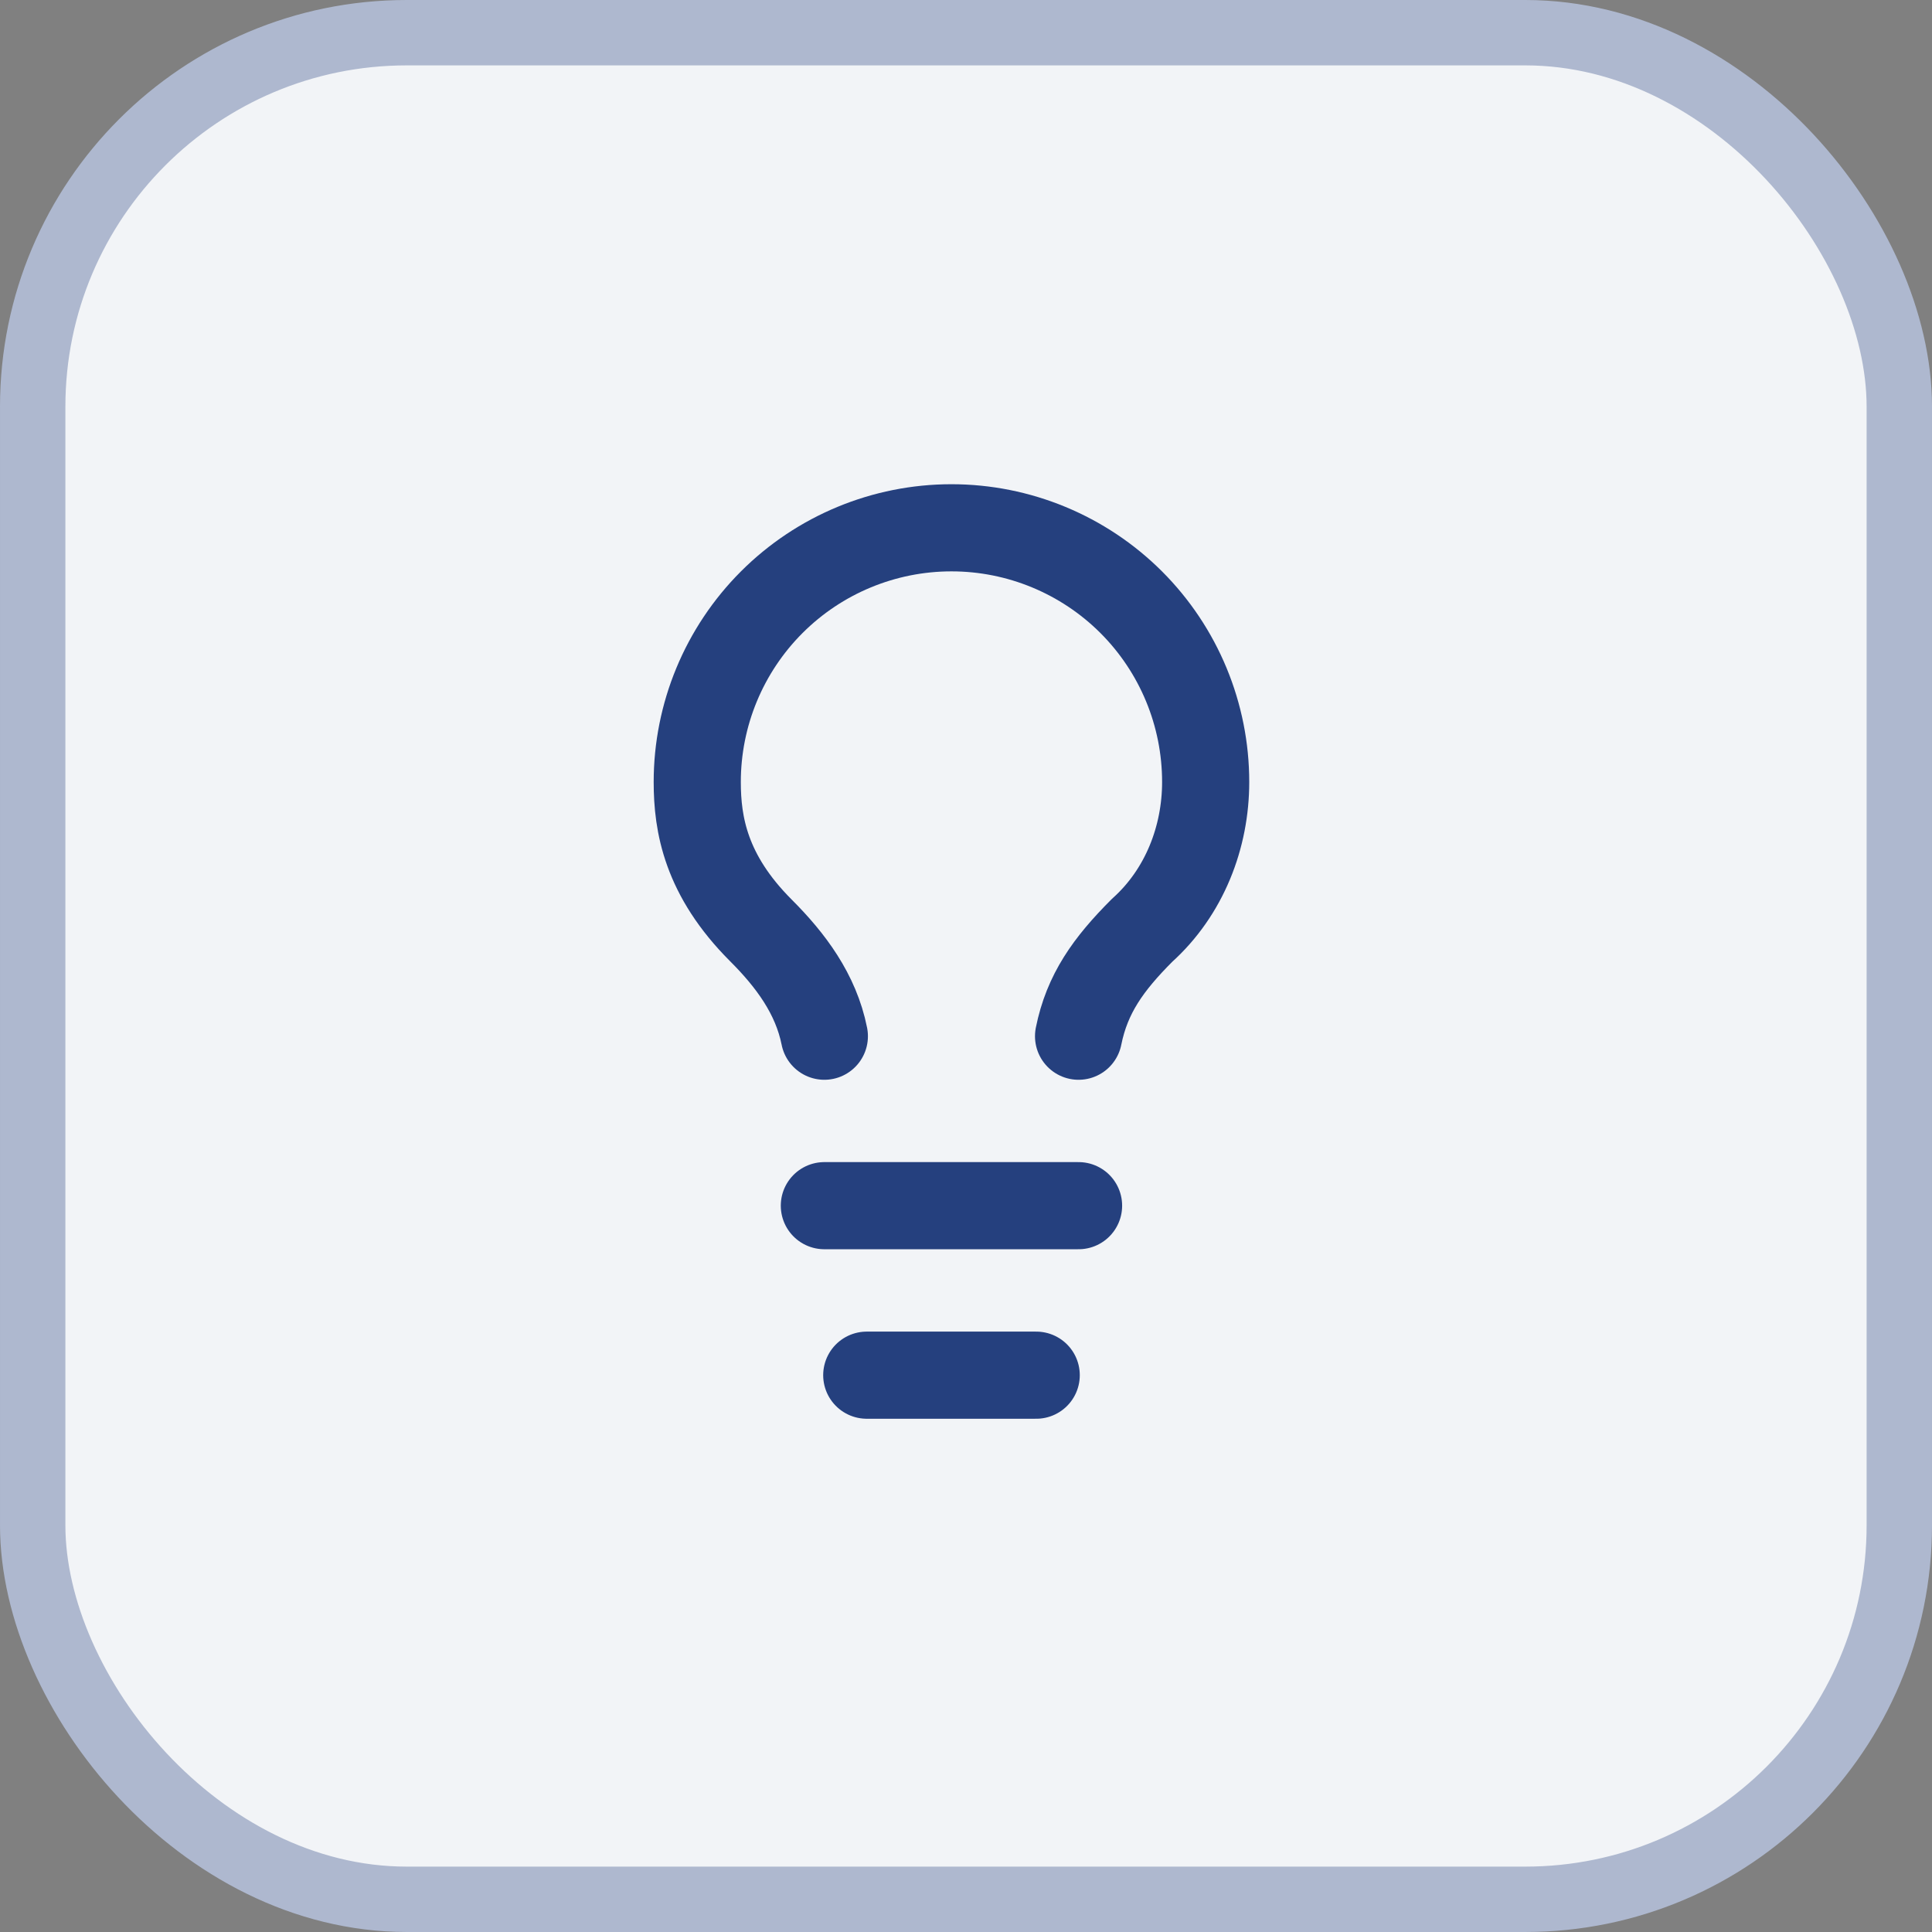
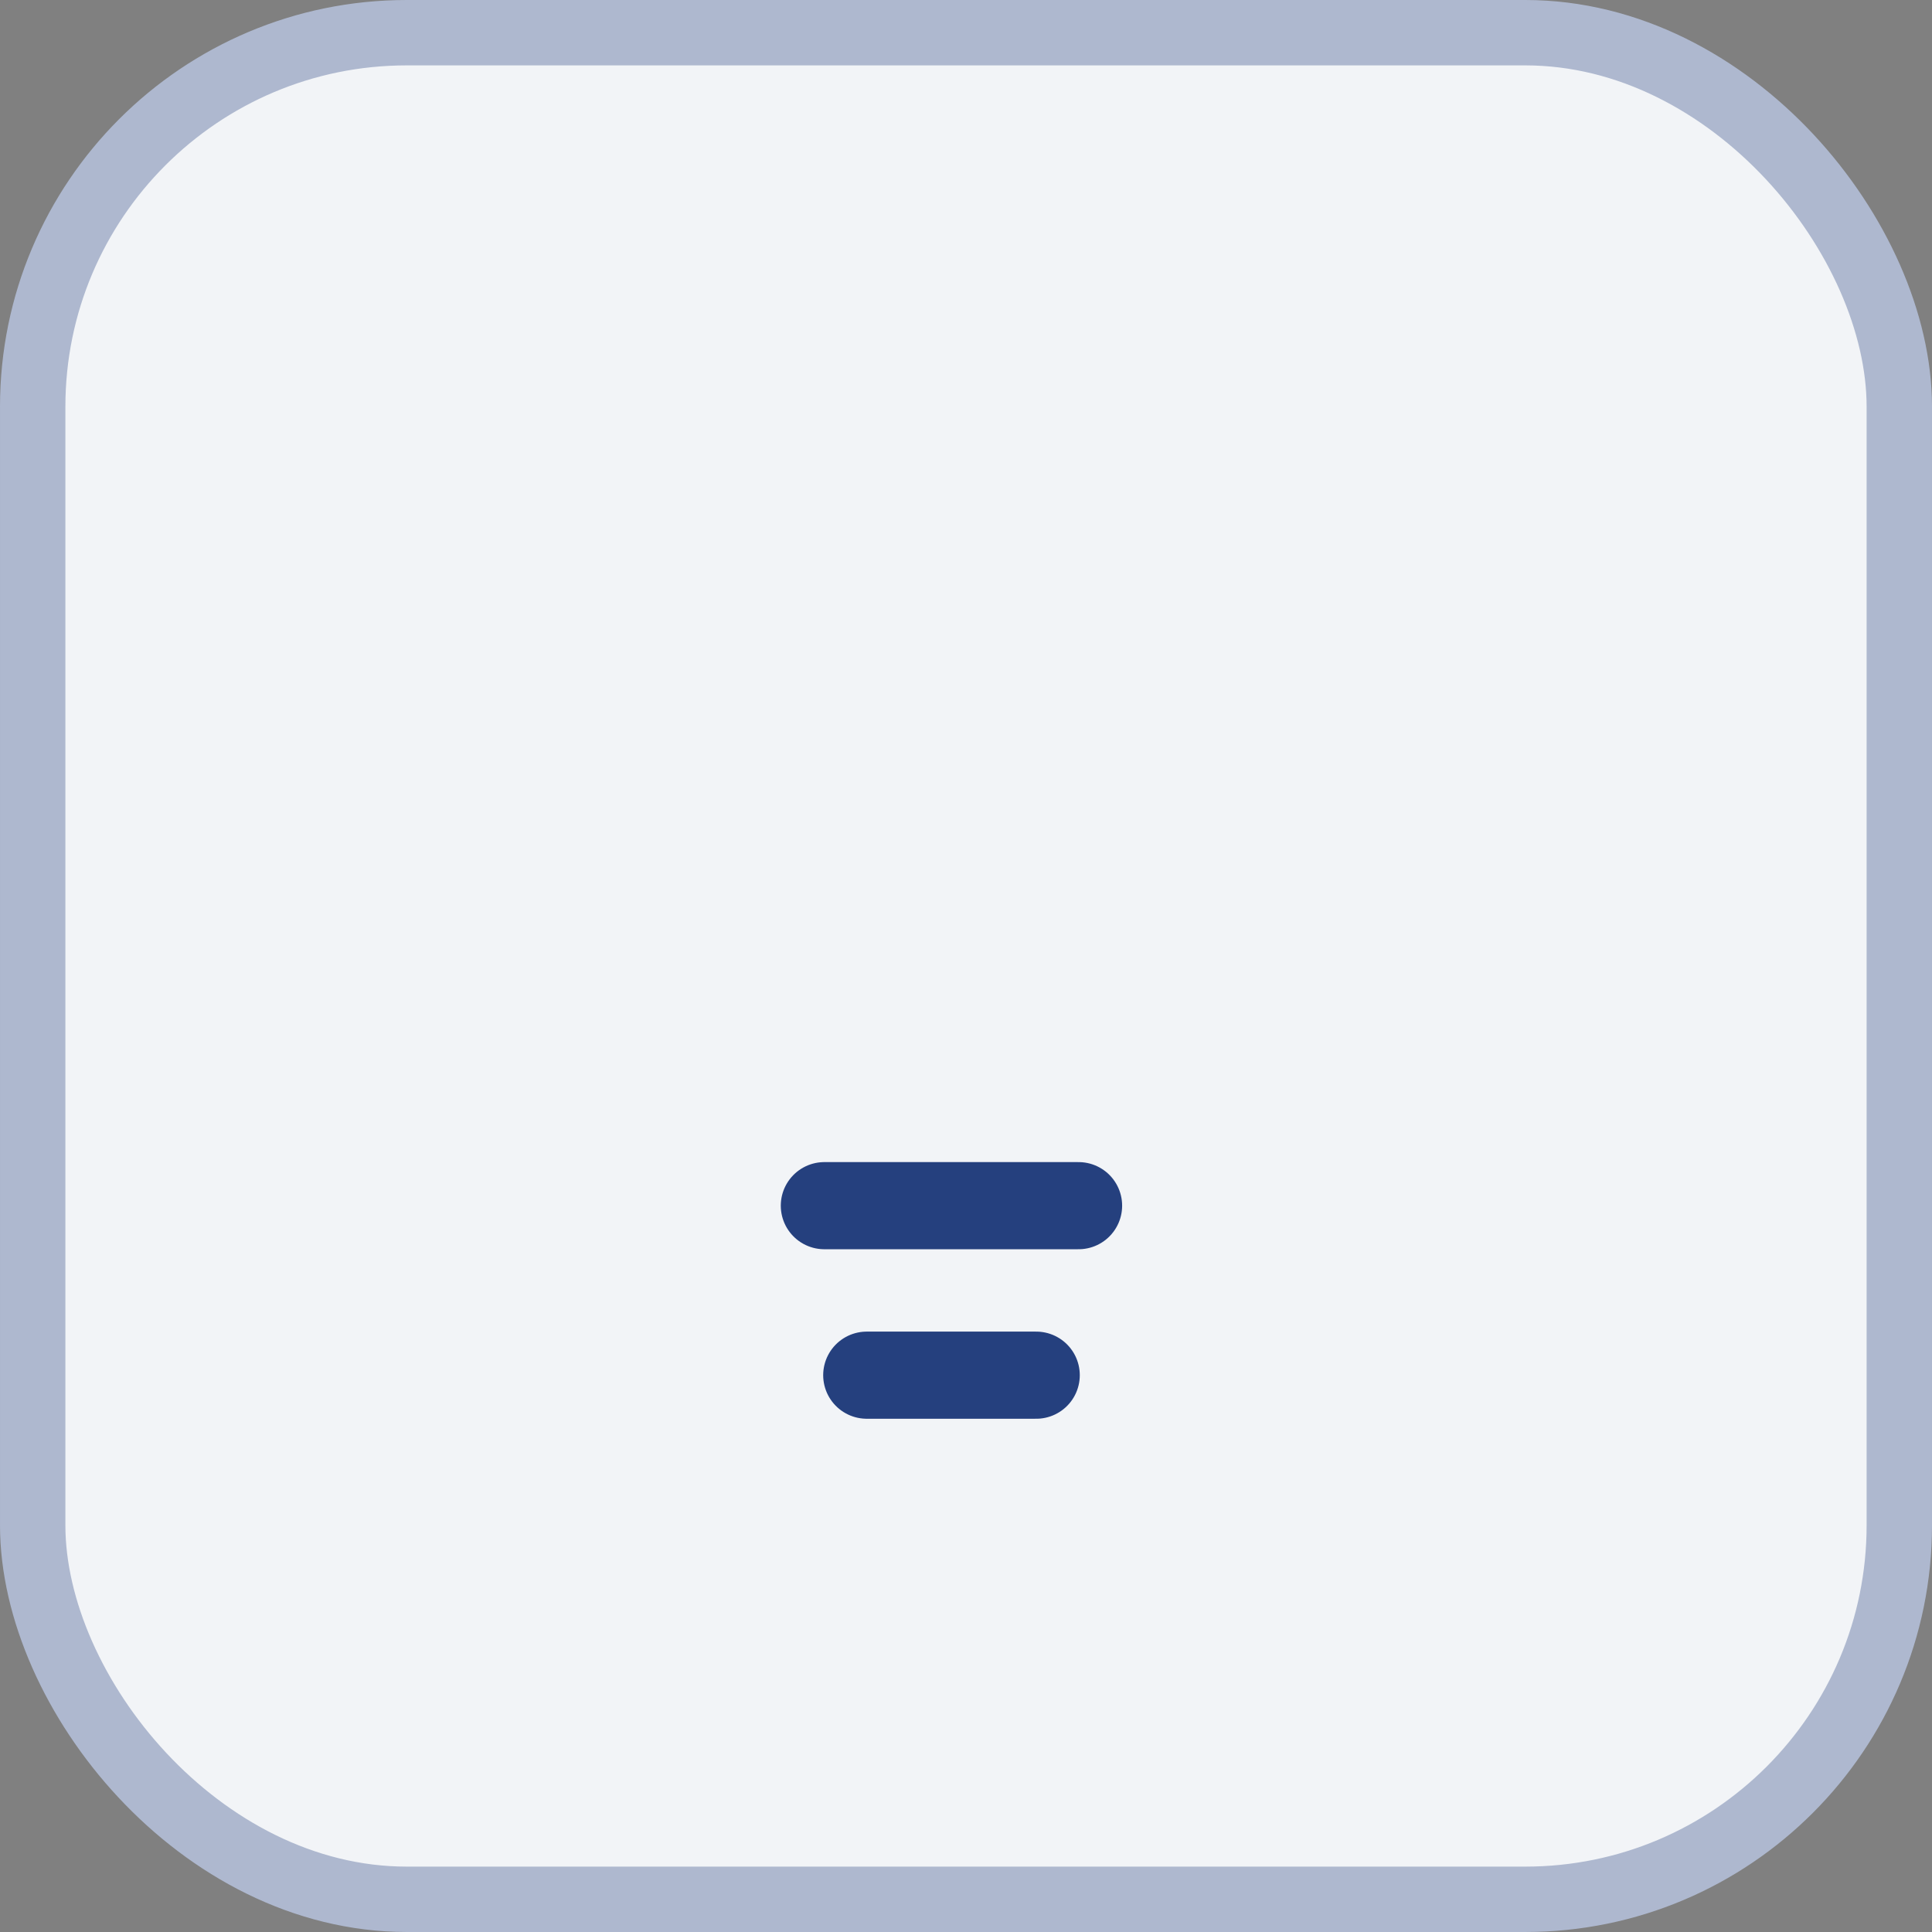
<svg xmlns="http://www.w3.org/2000/svg" width="38" height="38" viewBox="0 0 38 38" fill="none">
  <rect x="0" y="0" width="38" height="38" fill="#808080" stroke="none" />
  <rect x="0.643" y="0.643" width="36.714" height="36.714" rx="7.357" fill="#F2F4F7" />
  <rect x="0.643" y="0.643" width="36.714" height="36.714" rx="7.357" stroke="#AEB8CF" stroke-width="1.286" />
-   <path d="M21.214 20.381C21.381 19.548 21.798 18.964 22.464 18.298C23.298 17.548 23.714 16.464 23.714 15.381C23.714 14.055 23.188 12.783 22.25 11.845C21.312 10.908 20.04 10.381 18.714 10.381C17.388 10.381 16.116 10.908 15.179 11.845C14.241 12.783 13.714 14.055 13.714 15.381C13.714 16.214 13.881 17.214 14.964 18.298C15.548 18.881 16.048 19.548 16.214 20.381" stroke="#25407E" stroke-width="1.714" stroke-linecap="round" stroke-linejoin="round" />
  <path d="M16.214 23.714H21.214" stroke="#25407E" stroke-width="1.714" stroke-linecap="round" stroke-linejoin="round" />
  <path d="M17.048 27.048H20.381" stroke="#25407E" stroke-width="1.714" stroke-linecap="round" stroke-linejoin="round" />
</svg>